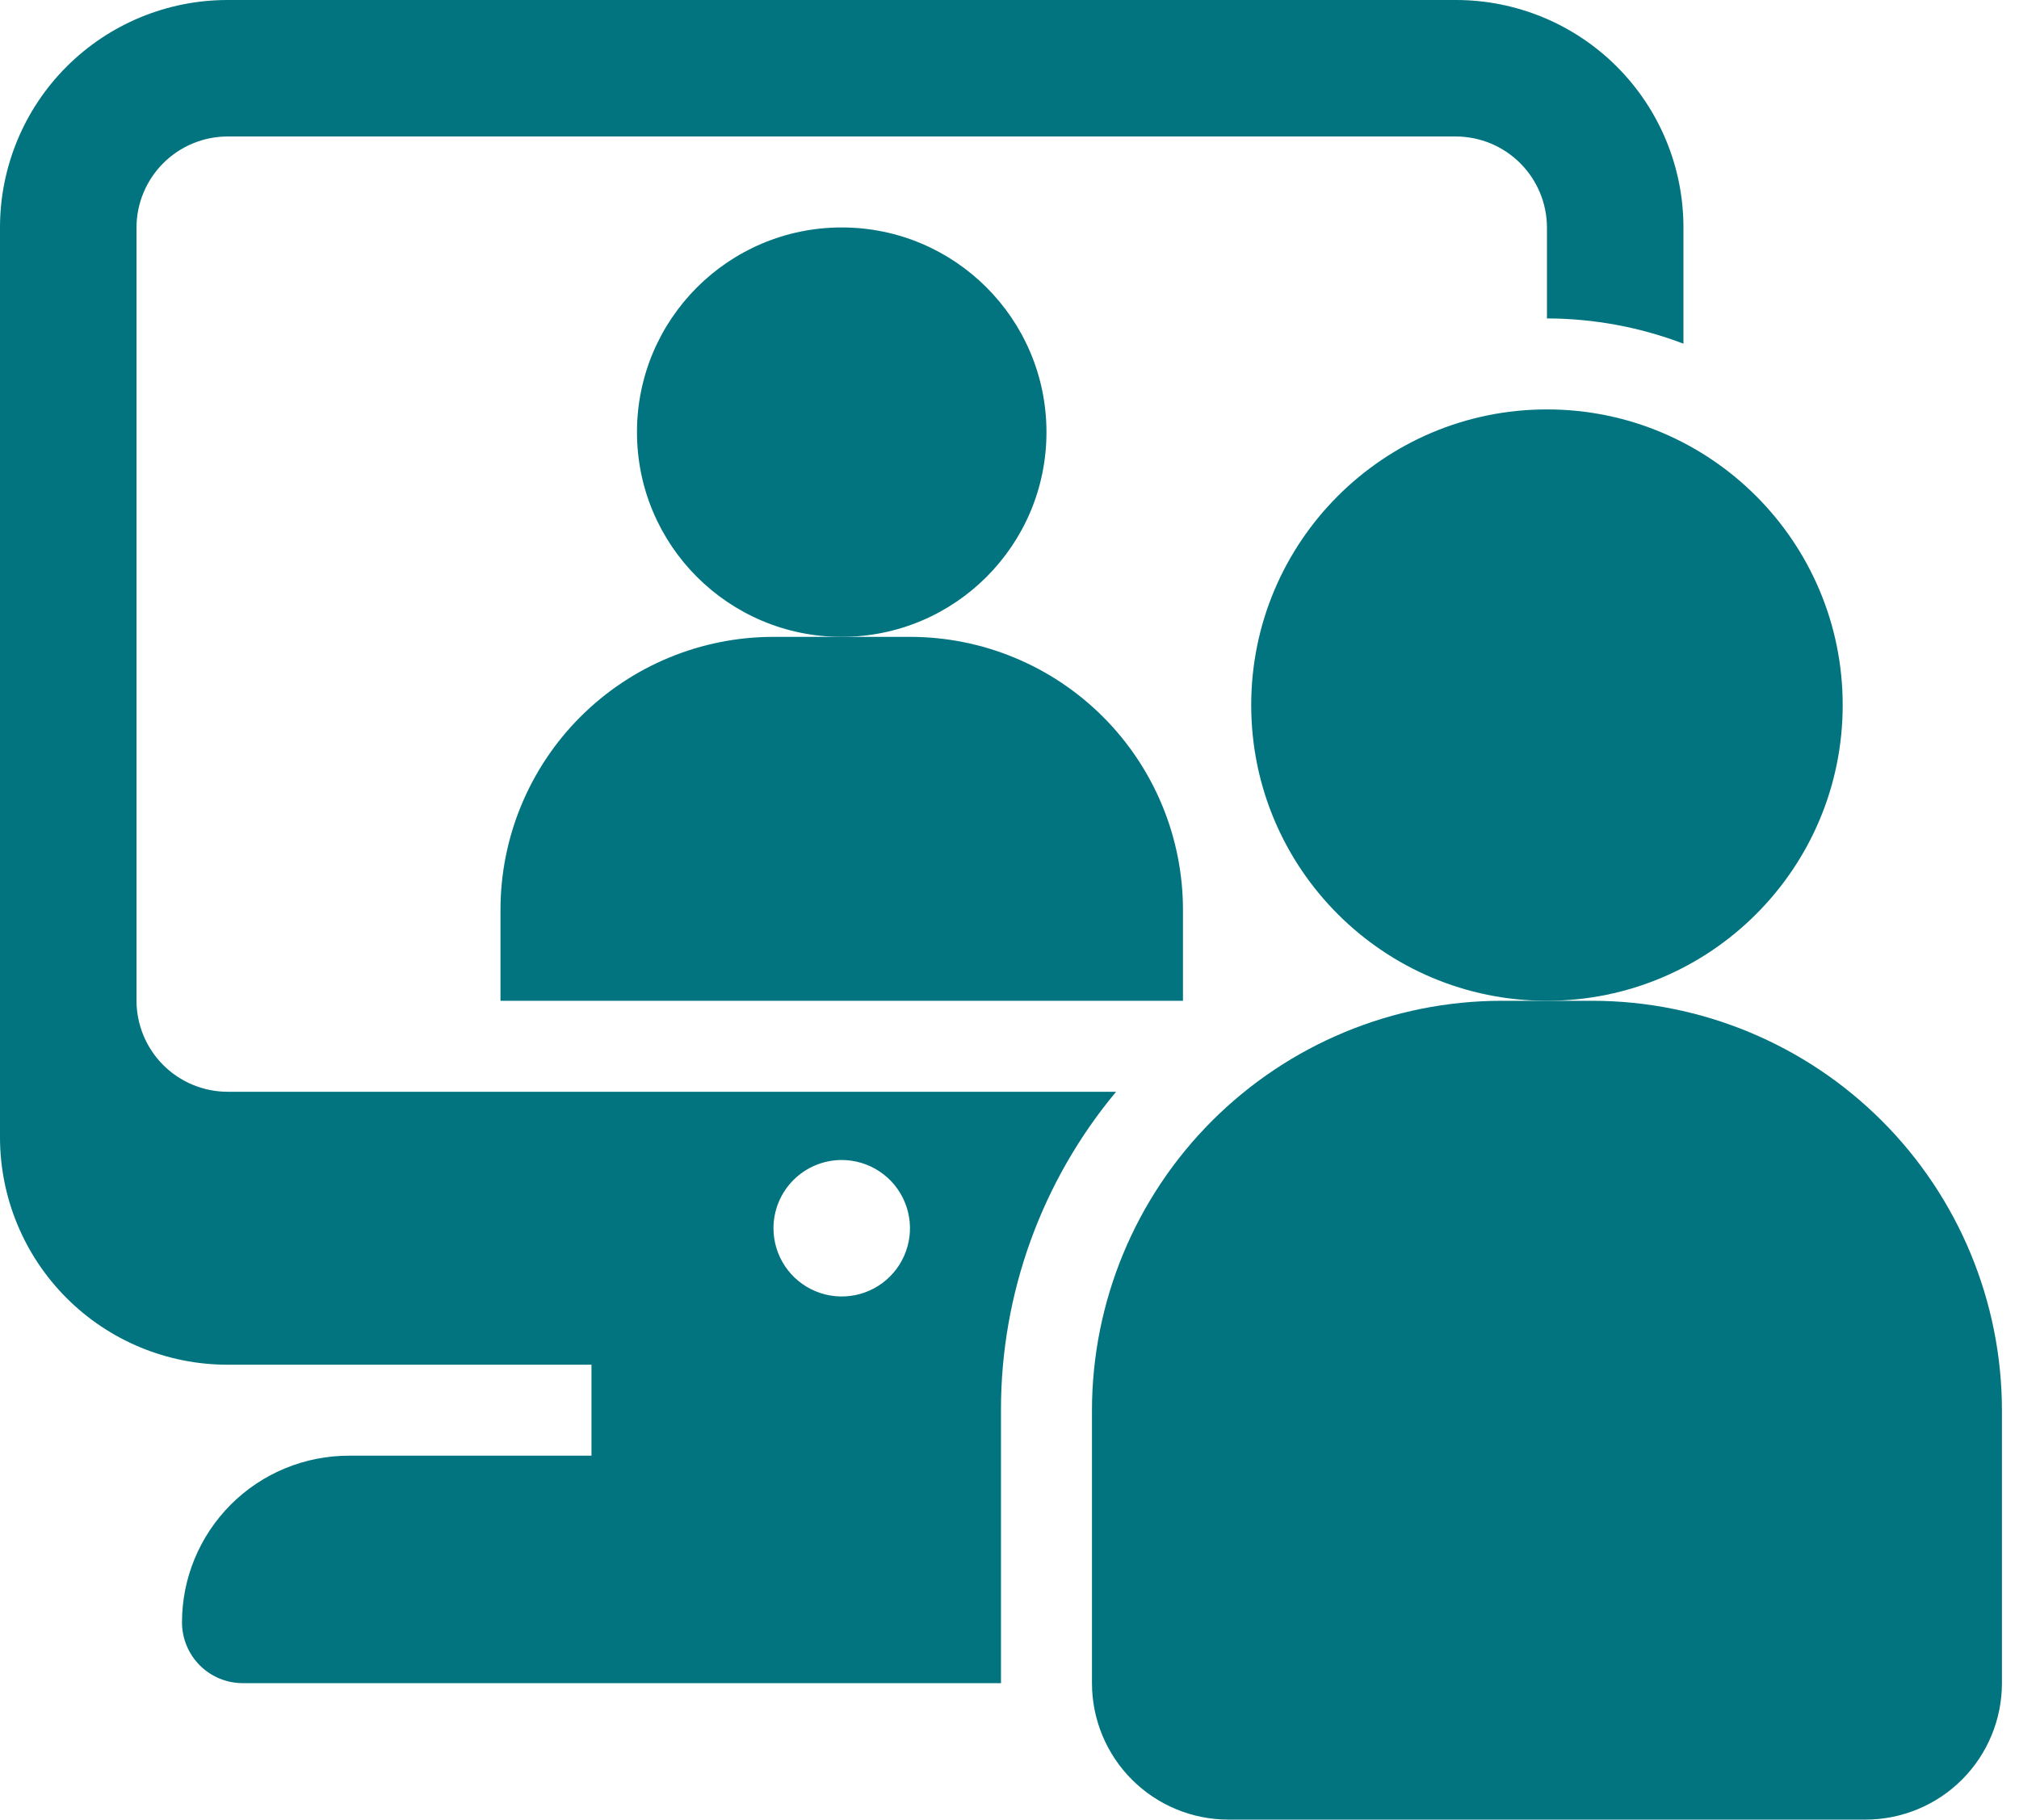
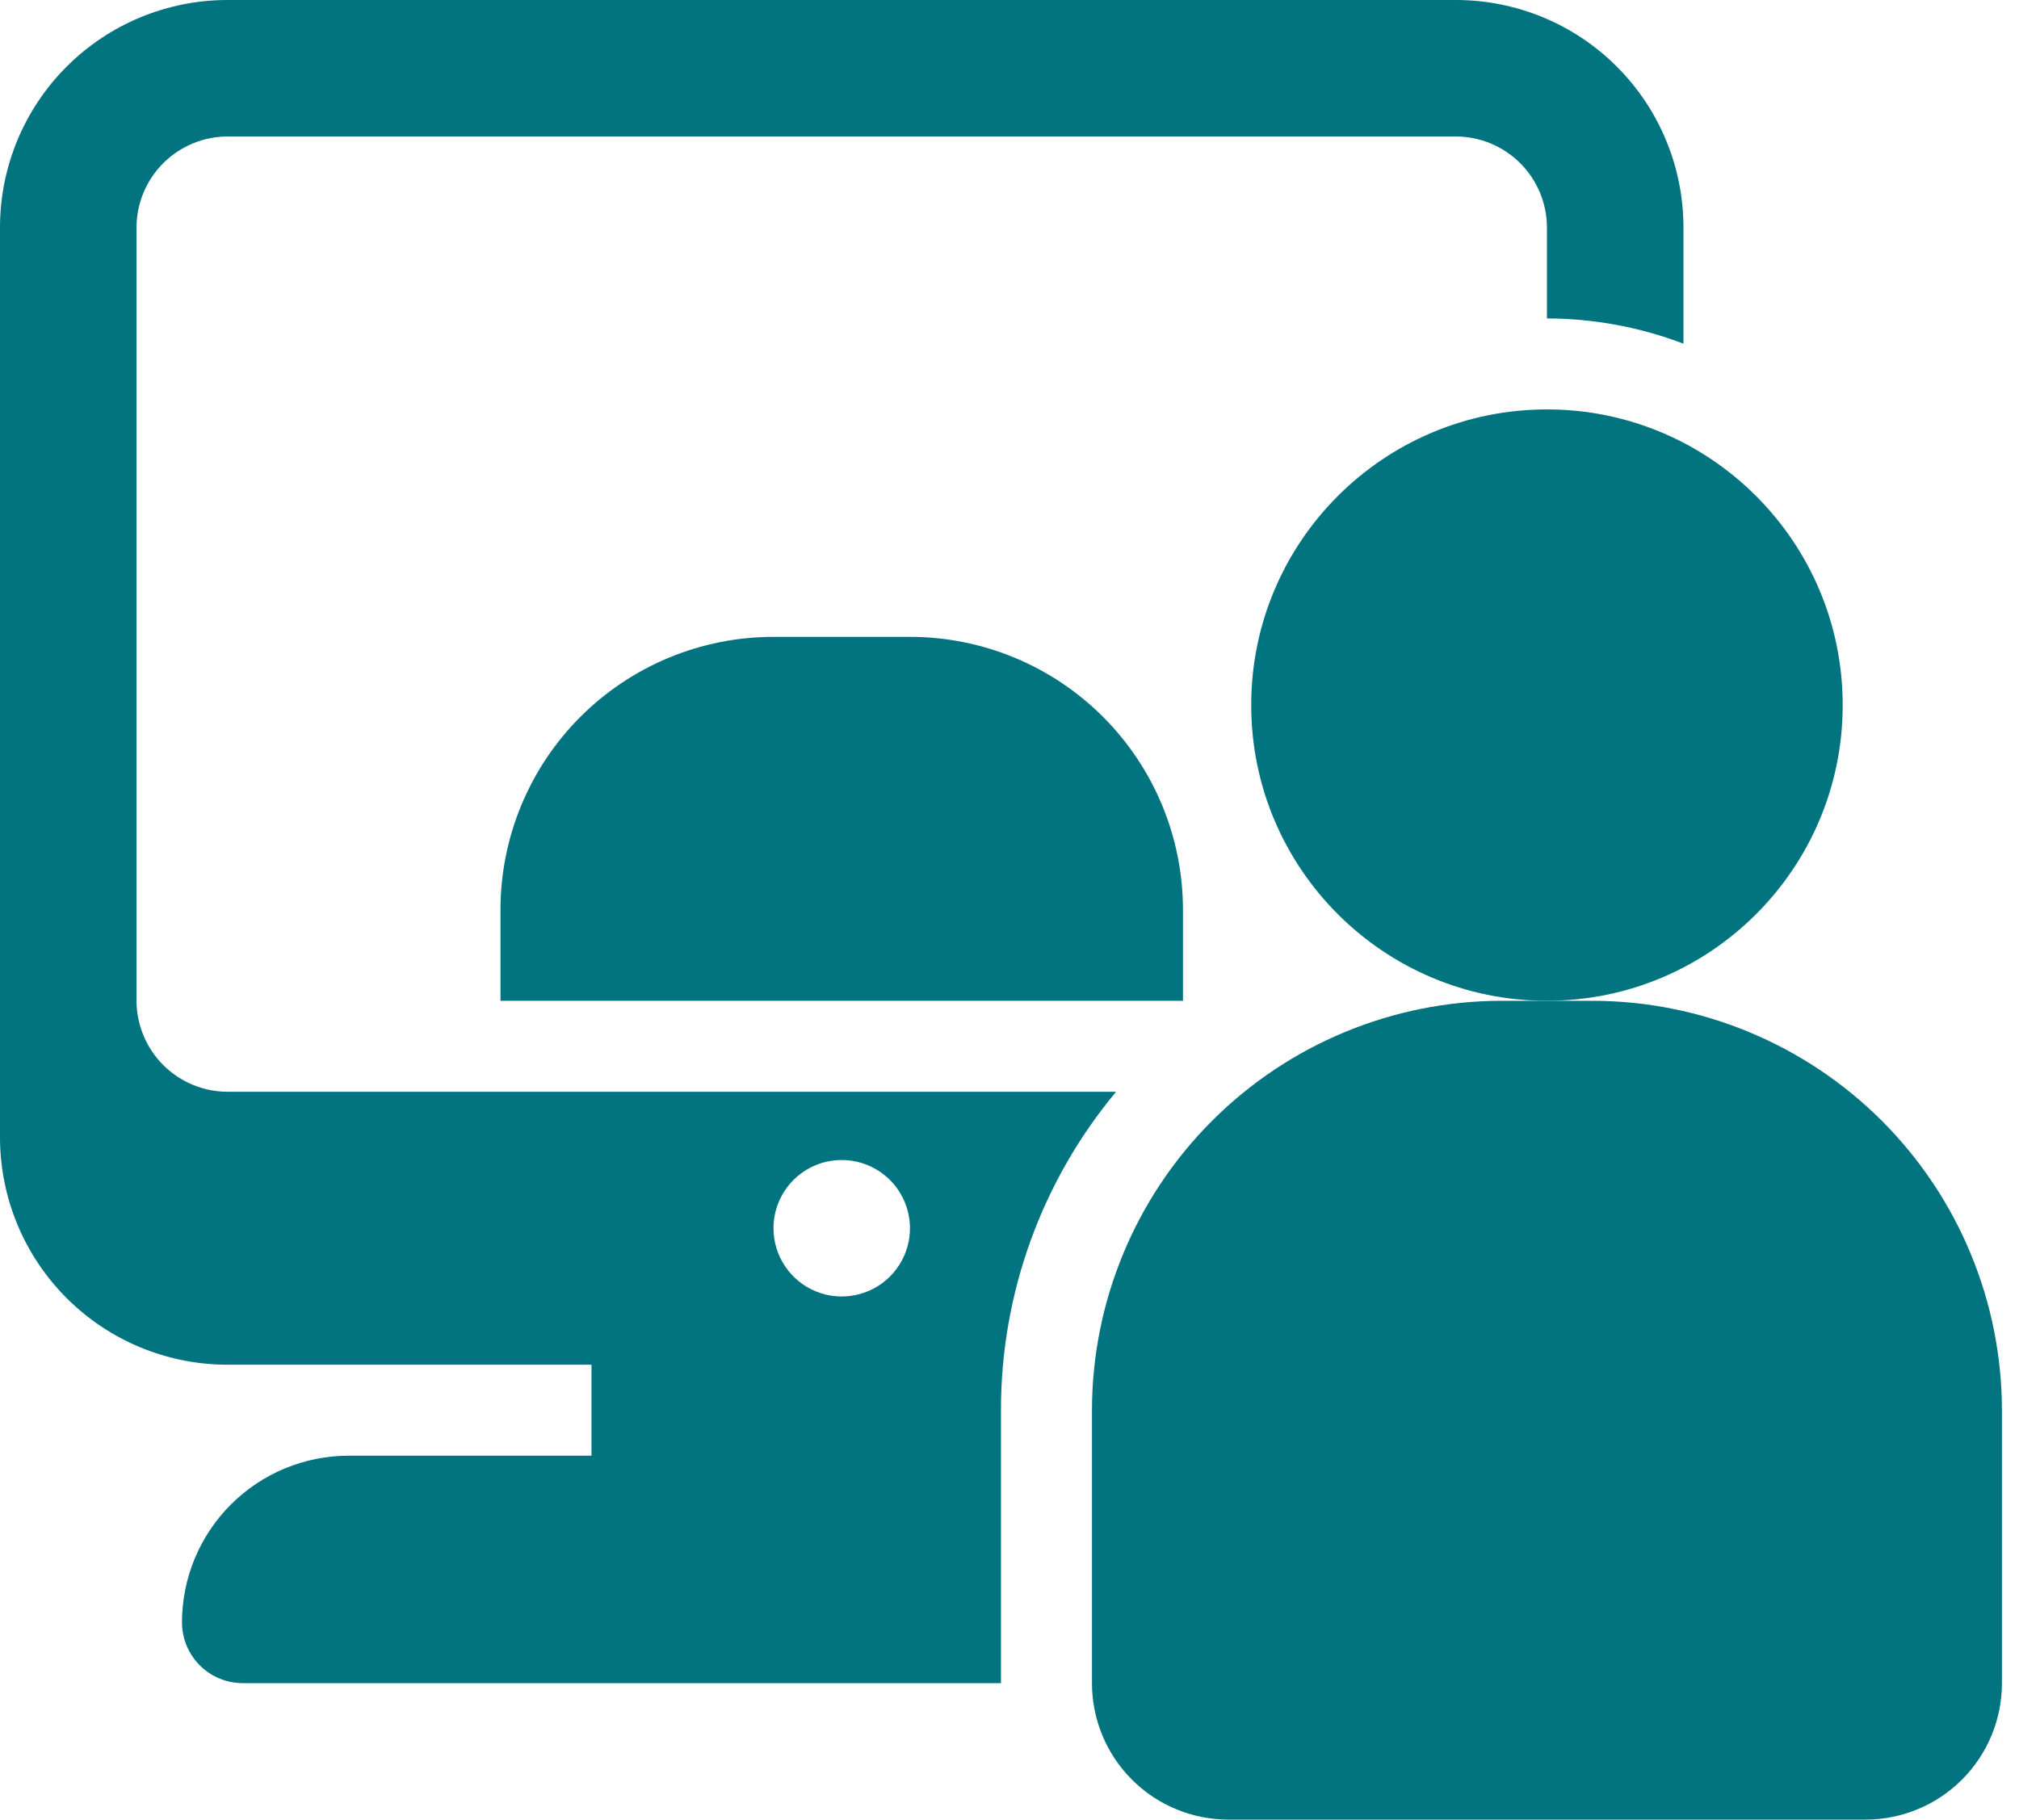
<svg xmlns="http://www.w3.org/2000/svg" width="71" height="64" viewBox="0 0 71 64" fill="none">
-   <path d="M29.6 22.4C33.577 22.4 36.8 19.177 36.8 15.2C36.8 11.224 33.577 8 29.6 8C25.624 8 22.4 11.224 22.4 15.2C22.4 19.177 25.624 22.4 29.6 22.4Z" fill="#017480" />
  <path d="M41.6 35.2V32C41.6 29.454 40.588 27.012 38.788 25.212C36.987 23.411 34.546 22.4 32 22.4H27.2C24.654 22.4 22.212 23.411 20.411 25.212C18.611 27.012 17.6 29.454 17.6 32V35.2H41.6Z" fill="#017480" />
  <path d="M4.8 35.2V8C4.803 7.152 5.141 6.34 5.74 5.74C6.34 5.141 7.152 4.803 8 4.8H51.2C52.048 4.803 52.861 5.141 53.46 5.74C54.06 6.34 54.398 7.152 54.4 8V11.2C56.041 11.203 57.667 11.504 59.2 12.088V8C59.2 5.878 58.357 3.843 56.857 2.343C55.357 0.843 53.322 0 51.2 0H8C5.878 0 3.843 0.843 2.343 2.343C0.843 3.843 0 5.878 0 8V40C0 42.122 0.843 44.157 2.343 45.657C3.843 47.157 5.878 48 8 48H20.8V51.2H12.272C11.501 51.199 10.737 51.351 10.024 51.645C9.311 51.94 8.663 52.373 8.118 52.918C7.573 53.464 7.14 54.111 6.845 54.824C6.55 55.537 6.399 56.301 6.4 57.072C6.403 57.636 6.628 58.175 7.026 58.574C7.425 58.973 7.964 59.198 8.528 59.2H35.2V49.6C35.195 45.508 36.628 41.544 39.248 38.4H8C7.152 38.398 6.34 38.06 5.74 37.46C5.141 36.861 4.803 36.048 4.8 35.2ZM29.6 40.8C30.075 40.8 30.539 40.941 30.933 41.205C31.328 41.468 31.636 41.843 31.817 42.282C31.999 42.72 32.047 43.203 31.954 43.668C31.861 44.134 31.633 44.562 31.297 44.897C30.962 45.233 30.534 45.461 30.068 45.554C29.603 45.647 29.12 45.599 28.682 45.417C28.243 45.236 27.868 44.928 27.605 44.533C27.341 44.139 27.2 43.675 27.2 43.2C27.2 42.564 27.453 41.953 27.903 41.503C28.353 41.053 28.964 40.8 29.6 40.8Z" fill="#017480" />
  <path d="M54.4 35.2C60.144 35.2 64.8 30.544 64.8 24.8C64.8 19.056 60.144 14.4 54.4 14.4C48.656 14.4 44 19.056 44 24.8C44 30.544 48.656 35.2 54.4 35.2Z" fill="#017480" />
  <path d="M65.6 64H43.2C41.927 64 40.706 63.495 39.806 62.594C38.906 61.694 38.4 60.473 38.4 59.2V49.6C38.405 45.782 39.923 42.122 42.623 39.422C45.322 36.723 48.983 35.204 52.8 35.2H56C59.818 35.204 63.478 36.723 66.178 39.422C68.878 42.122 70.396 45.782 70.4 49.6V59.2C70.4 60.473 69.895 61.694 68.995 62.594C68.094 63.495 66.874 64 65.6 64Z" fill="#017480" />
</svg>